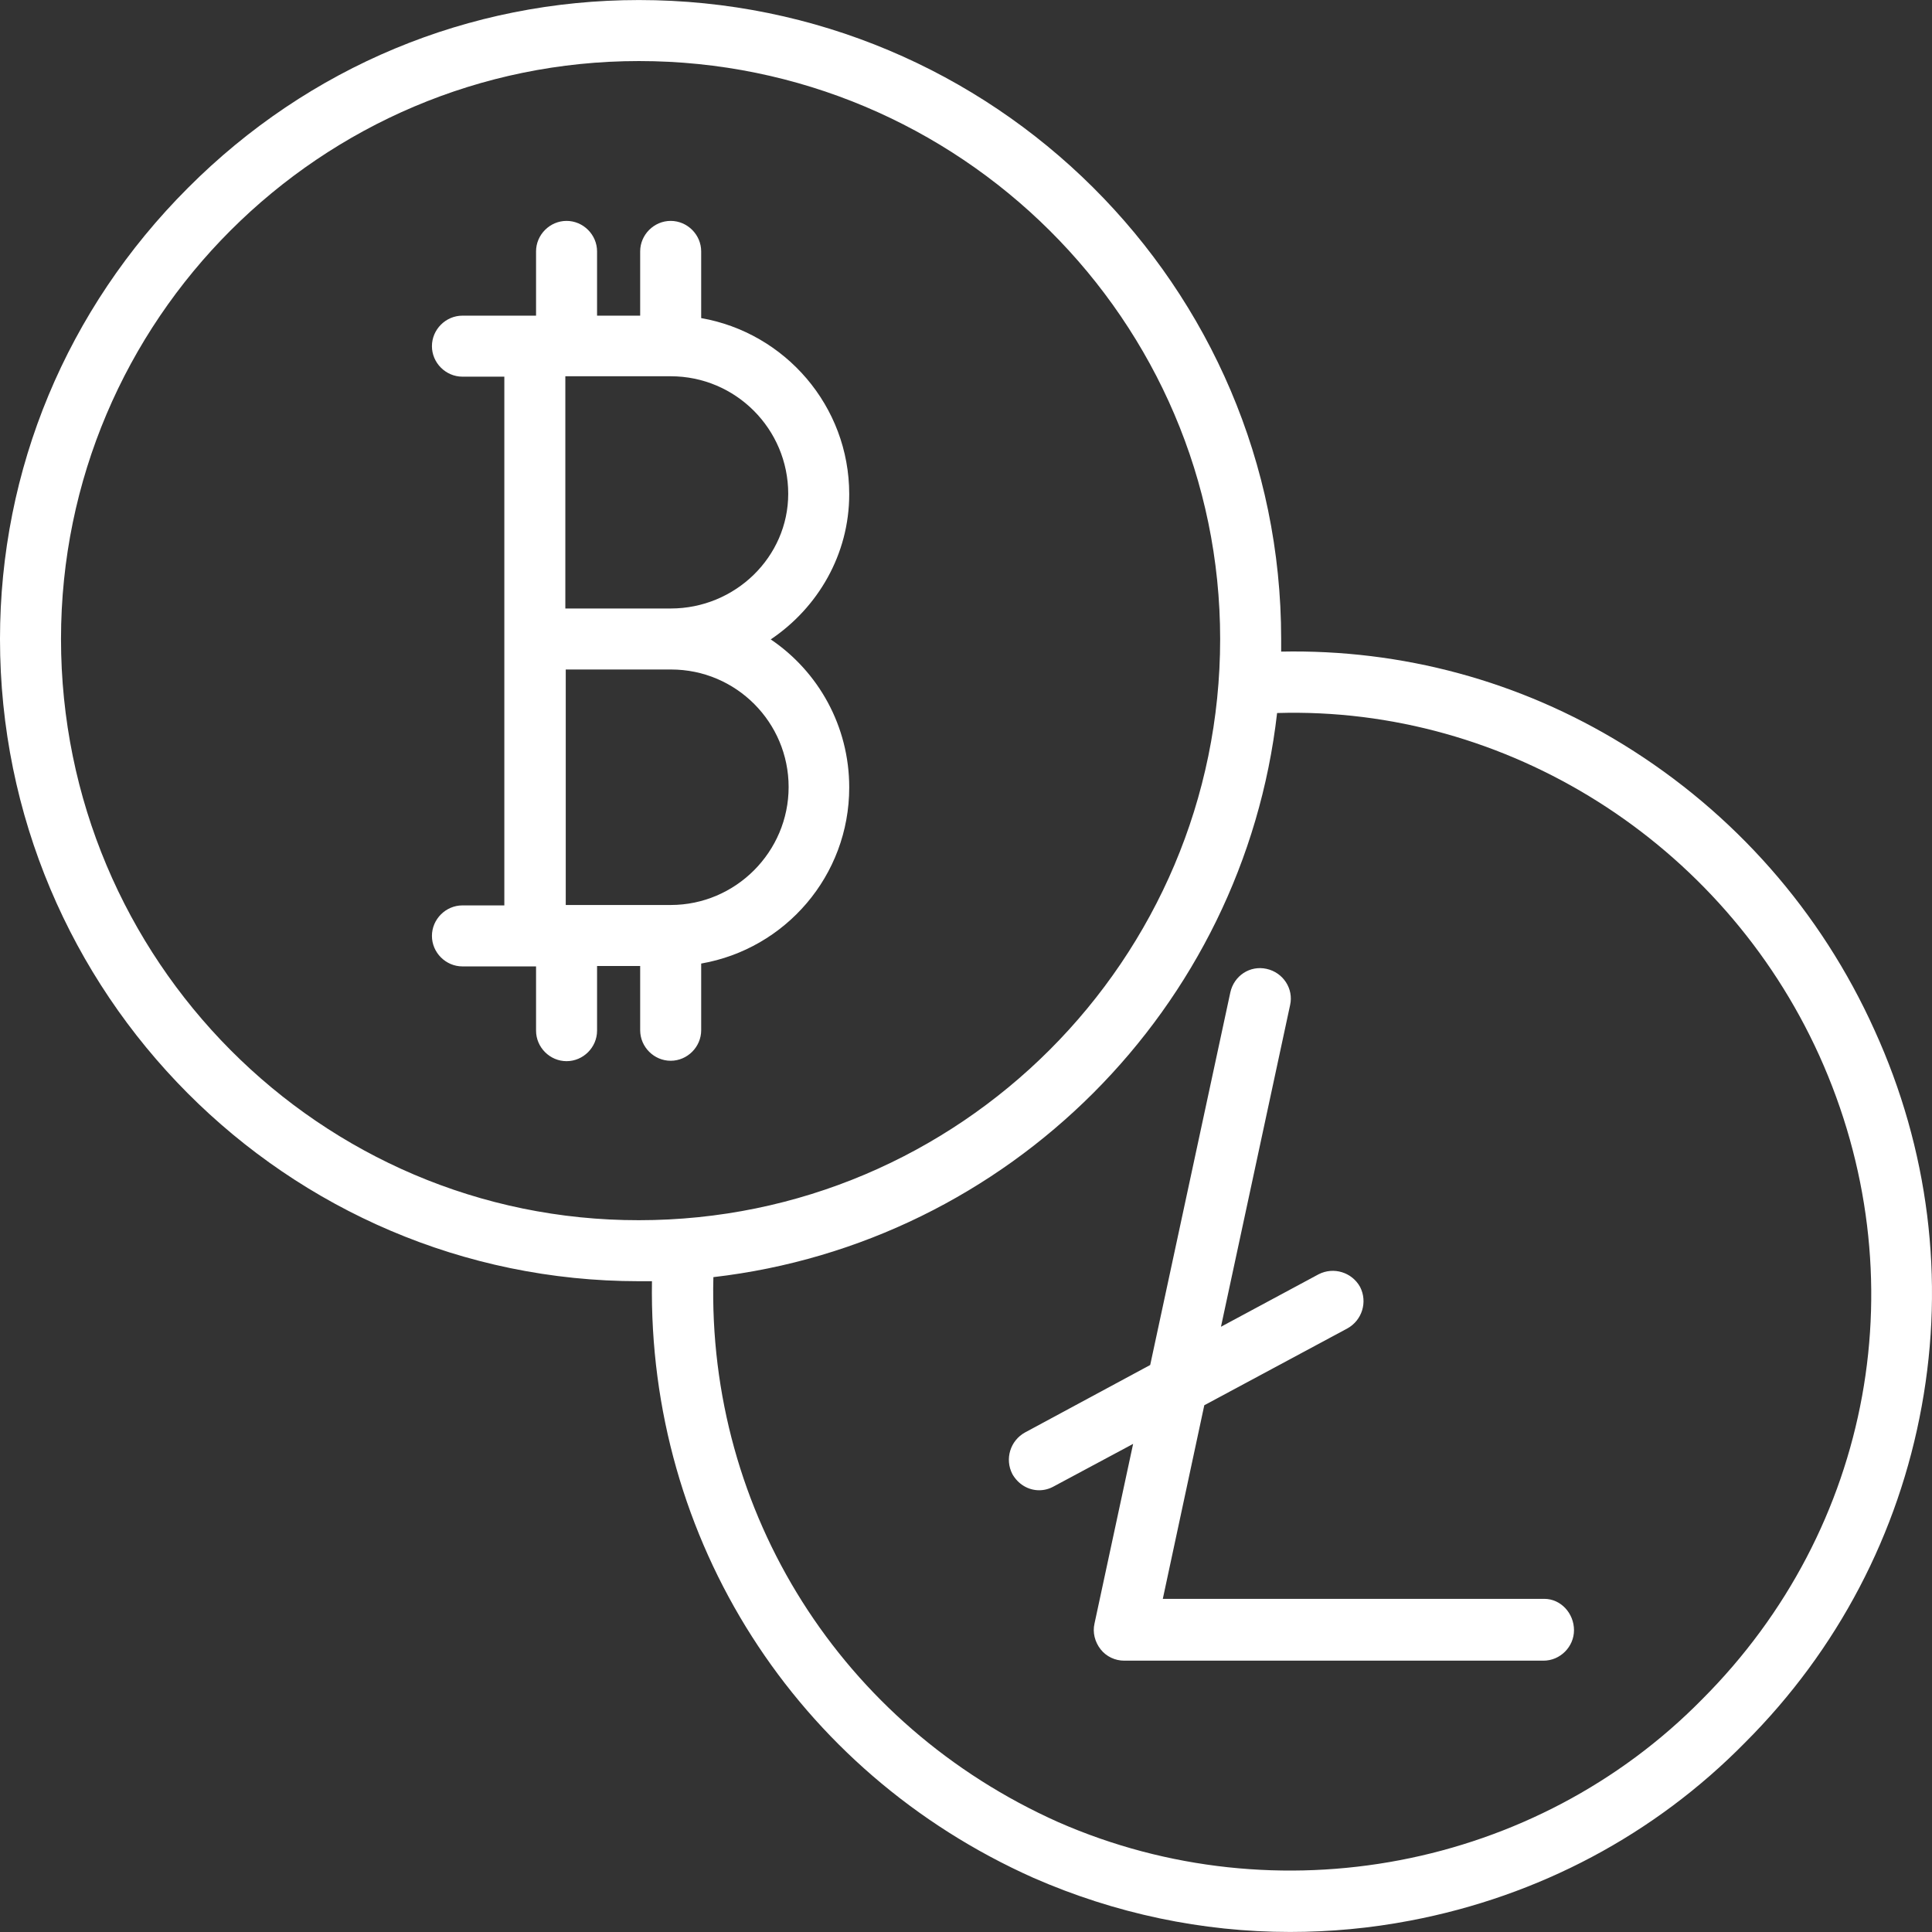
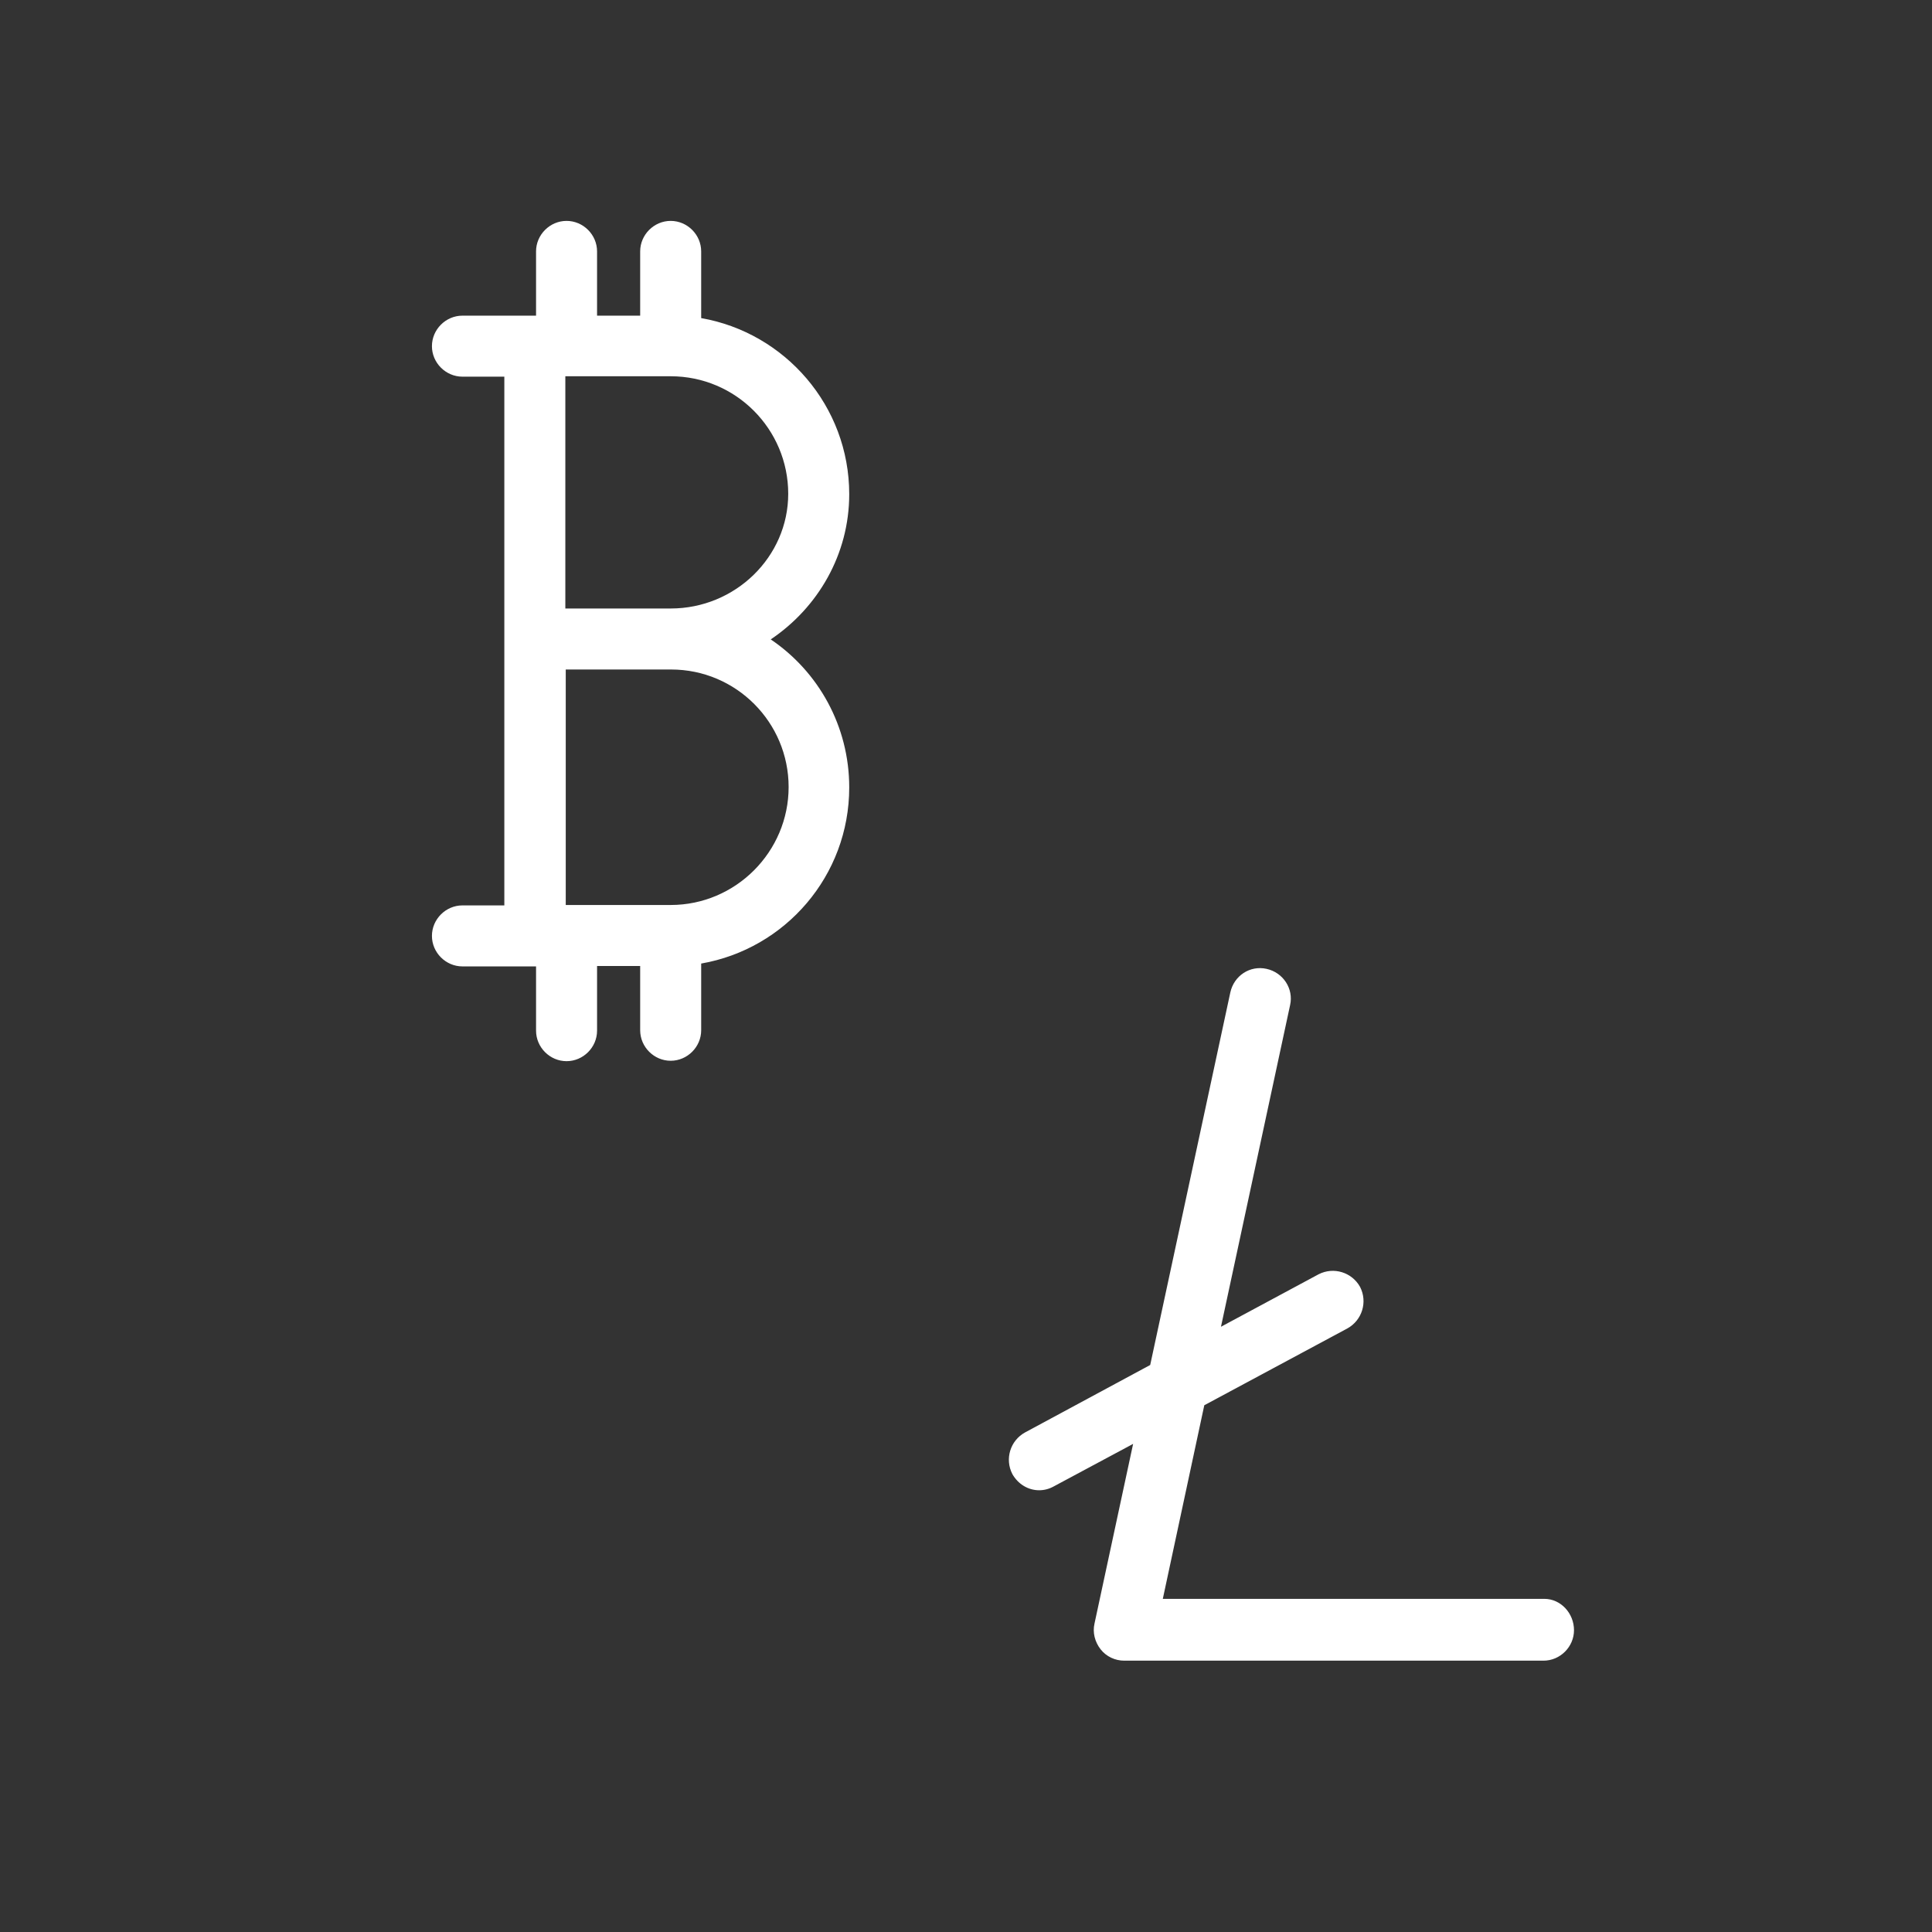
<svg xmlns="http://www.w3.org/2000/svg" version="1.1" id="Layer_1" x="0px" y="0px" viewBox="0 0 475.022 475.022" style="enable-background:new 0 0 475.022 475.022;" xml:space="preserve">
  <rect x="0" y="0" width="475.022" height="475.022" fill="#333333" stroke="none" />
  <g transform="translate(0 -540.36)">
    <g>
      <g>
        <path fill="#fff" d="M208.8,661.871c0-21.7-15.8-39.7-36.4-43.3v-16.4c0-4.1-3.4-7.5-7.5-7.5c-4.1,0-7.5,3.4-7.5,7.5v15.8h-10.6v-15.8     c0-4.1-3.4-7.5-7.5-7.5c-4.1,0-7.5,3.4-7.5,7.5v15.8h-18.1c-4.1,0-7.5,3.4-7.5,7.5s3.4,7.5,7.5,7.5H124v130h-10.3     c-4.1,0-7.5,3.4-7.5,7.5s3.4,7.5,7.5,7.5h18.1v15.8c0,4.1,3.4,7.5,7.5,7.5c4.1,0,7.5-3.4,7.5-7.5v-15.9h10.6v15.8     c0,4.1,3.4,7.5,7.5,7.5c4.1,0,7.5-3.4,7.5-7.5v-16.4c20.7-3.6,36.4-21.6,36.4-43.3c0-15.1-7.6-28.5-19.3-36.4     C201.1,689.771,208.8,676.671,208.8,661.871z M164.9,762.871h-25.8v-57.9c0.1,0,0.2,0,0.3,0H165c16,0,28.9,13,28.9,28.9     S180.9,762.871,164.9,762.871z M164.9,689.971h-25.6c-0.1,0-0.2,0-0.3,0v-57.1h25.9v0c16,0,28.9,13,28.9,28.9     C193.8,677.271,180.8,689.971,164.9,689.971z" />
-         <path fill="#fff" d="M460.9,793.671L460.9,793.671c-13.2-29.3-34.6-53.5-61.7-70.2c-25.5-15.7-54.5-23.5-84.2-22.9c0-1,0-2.1,0-3.1     c0-86.7-70.8-157.1-157.9-157.1c-41.8,0-81.2,16.4-110.9,46.2c-29.8,29.8-46.2,69.2-46.2,110.9c0,87.1,70.5,157.9,157.1,157.9     c1.1,0,2.1,0,3.2,0c-1,63.5,35.3,120.6,93.8,146.7c20.1,8.8,41.5,13.3,63.1,13.3c9.8,0,19.7-0.9,29.6-2.8     c31.5-6,60-21.1,82.3-43.8c22.7-22.7,37.7-51.3,43.4-82.7C478.2,854.871,474.2,822.871,460.9,793.671z M157.1,840.371     c-78.3,0.1-142.1-64-142.1-142.9c0-78.4,63.8-142.1,142.1-142.1c78.8,0,142.9,63.8,142.9,142.1     C300,776.271,235.9,840.371,157.1,840.371z M418.5,958.171c-40.9,41.6-104.5,53.8-158.3,30.2c-53.3-23.8-86.3-76.1-84.8-134     c72.6-8.4,130.3-66.1,138.6-138.7c56.4-1.7,109.5,31.7,133.3,84.2C471.8,854.071,460.5,916.171,418.5,958.171z" />
        <path fill="#fff" d="M379.7,933.471L379.7,933.471l-93.8,0l10.2-47.6l35.2-18.9c3.6-2,5-6.5,3.1-10.2c-2-3.6-6.5-5-10.2-3.1l-24,12.9l17-79.1     c0.9-4-1.7-8-5.8-8.9c-4.1-0.9-8,1.7-8.9,5.8l-19.7,91.6l-30.8,16.6c-3.6,2-5,6.5-3.1,10.2c1.4,2.5,3.9,4,6.6,4     c1.2,0,2.4-0.3,3.5-0.9l19.6-10.5l-9.5,44.2c-0.5,2.2,0.1,4.5,1.5,6.3c1.4,1.8,3.6,2.8,5.8,2.8h103.1c4.1,0,7.5-3.4,7.5-7.5     S383.8,933.471,379.7,933.471z" />
      </g>
    </g>
  </g>
  <g>
</g>
  <g>
</g>
  <g>
</g>
  <g>
</g>
  <g>
</g>
  <g>
</g>
  <g>
</g>
  <g>
</g>
  <g>
</g>
  <g>
</g>
  <g>
</g>
  <g>
</g>
  <g>
</g>
  <g>
</g>
  <g>
</g>
</svg>